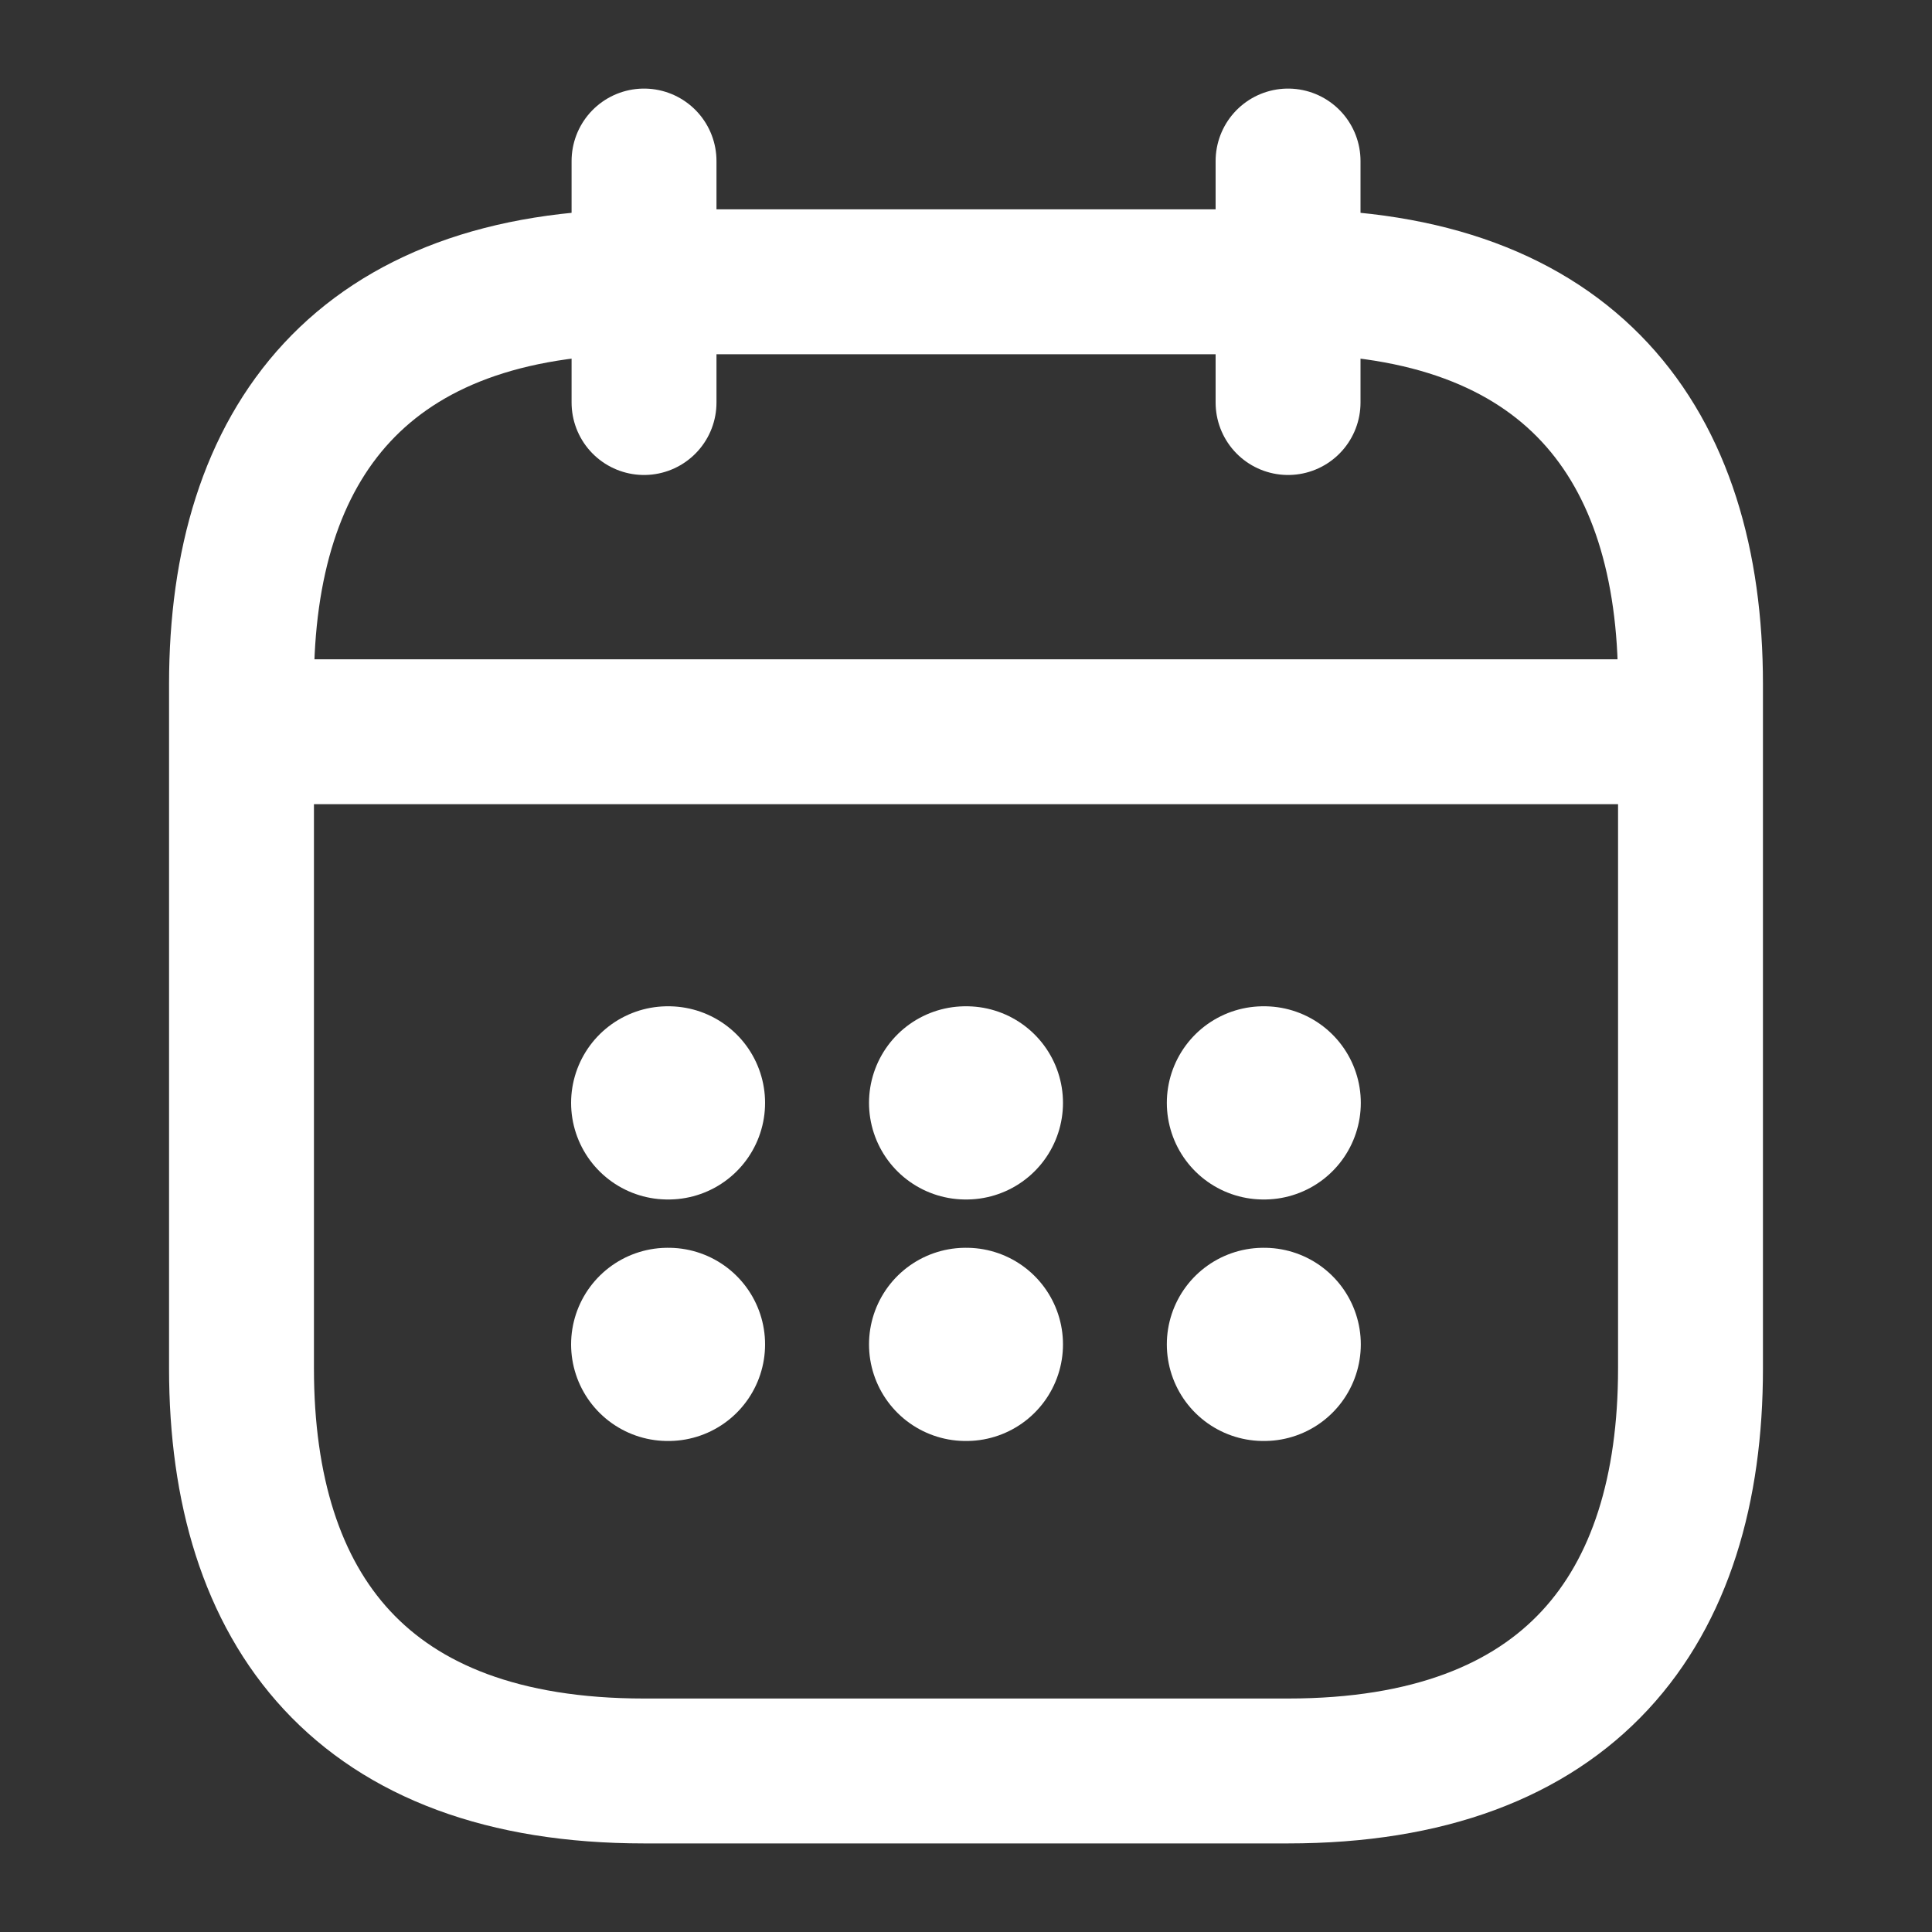
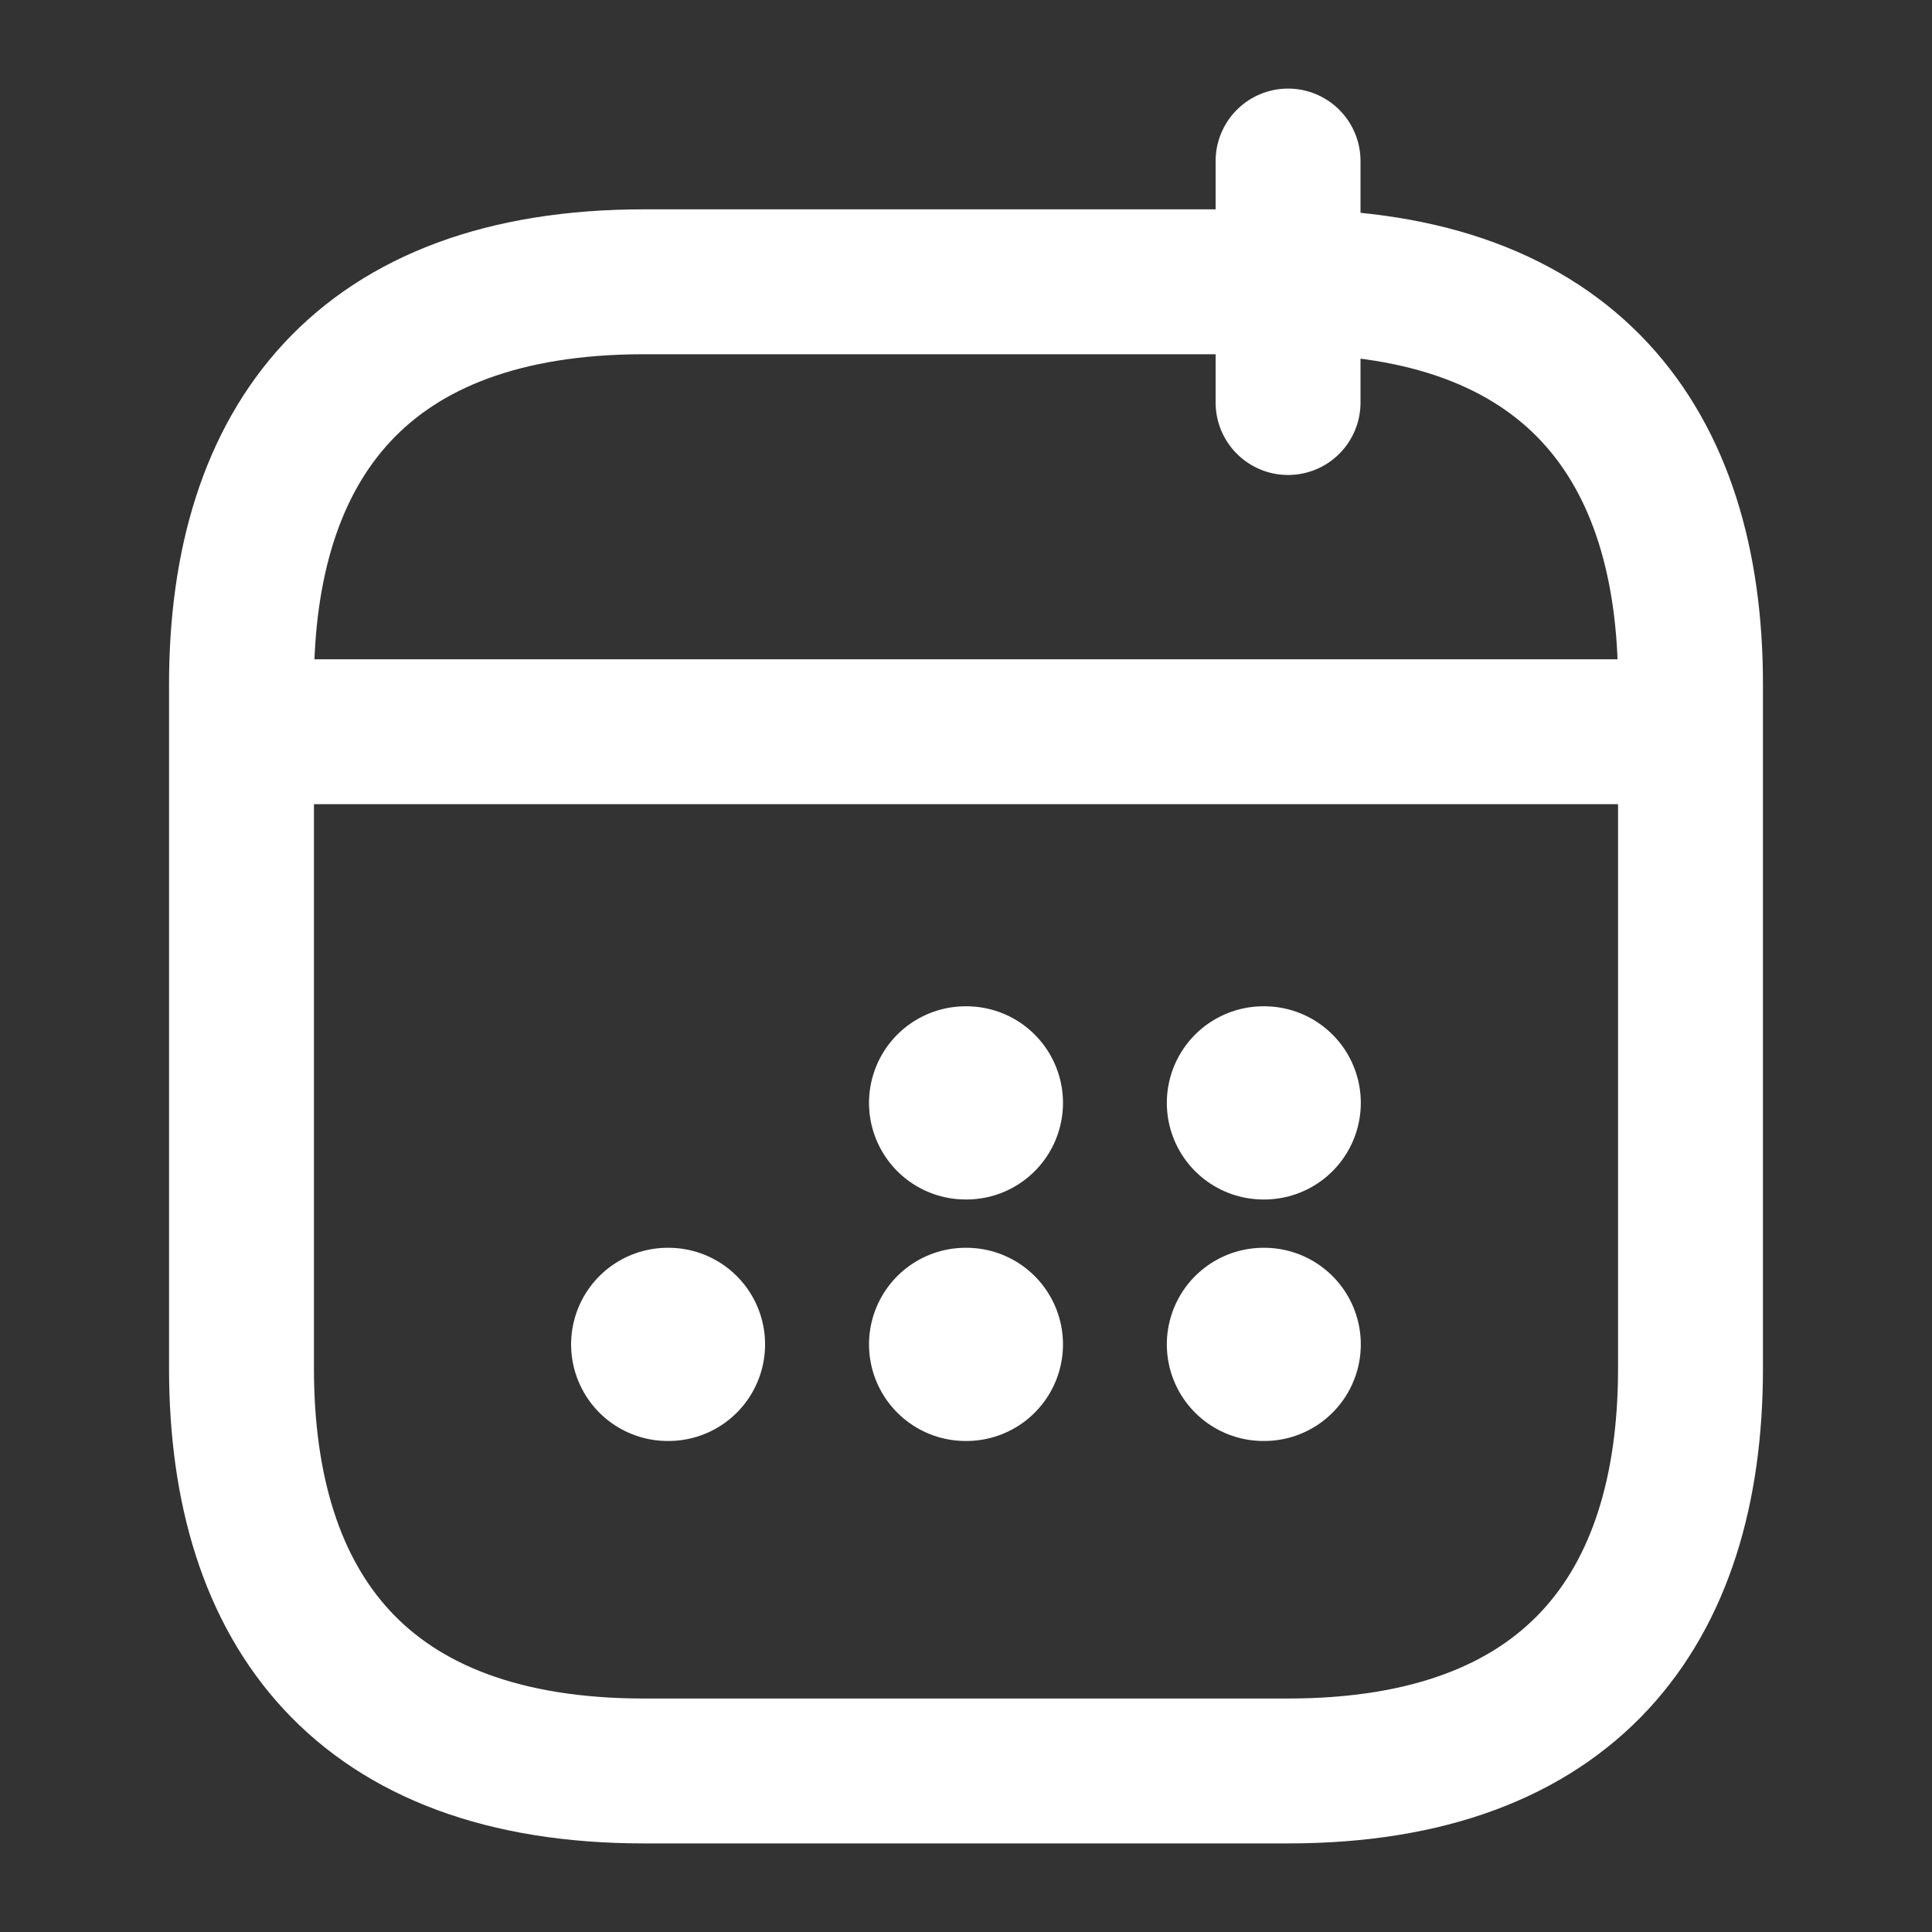
<svg xmlns="http://www.w3.org/2000/svg" width="20" height="20" viewBox="0 0 20 20" fill="none">
  <rect x="0" y="0" width="20" height="20" fill="#333333" stroke="none" />
-   <path d="M6.667 1.667V4.167" stroke="white" stroke-width="1.5" stroke-miterlimit="10" stroke-linecap="round" stroke-linejoin="round" />
  <path d="M13.334 1.667V4.167" stroke="white" stroke-width="1.5" stroke-miterlimit="10" stroke-linecap="round" stroke-linejoin="round" />
  <path d="M2.917 7.575H17.083" stroke="white" stroke-width="1.5" stroke-miterlimit="10" stroke-linecap="round" stroke-linejoin="round" />
  <path d="M17.5 7.083V14.167C17.5 16.667 16.25 18.333 13.333 18.333H6.667C3.75 18.333 2.5 16.667 2.5 14.167V7.083C2.5 4.583 3.75 2.917 6.667 2.917H13.333C16.25 2.917 17.5 4.583 17.5 7.083Z" stroke="white" stroke-width="1.5" stroke-miterlimit="10" stroke-linecap="round" stroke-linejoin="round" />
  <path d="M13.079 11.417H13.087" stroke="white" stroke-width="2" stroke-linecap="round" stroke-linejoin="round" />
  <path d="M13.079 13.917H13.087" stroke="white" stroke-width="2" stroke-linecap="round" stroke-linejoin="round" />
  <path d="M9.996 11.417H10.004" stroke="white" stroke-width="2" stroke-linecap="round" stroke-linejoin="round" />
  <path d="M9.996 13.917H10.004" stroke="white" stroke-width="2" stroke-linecap="round" stroke-linejoin="round" />
-   <path d="M6.912 11.417H6.92" stroke="white" stroke-width="2" stroke-linecap="round" stroke-linejoin="round" />
  <path d="M6.912 13.917H6.92" stroke="white" stroke-width="2" stroke-linecap="round" stroke-linejoin="round" />
</svg>